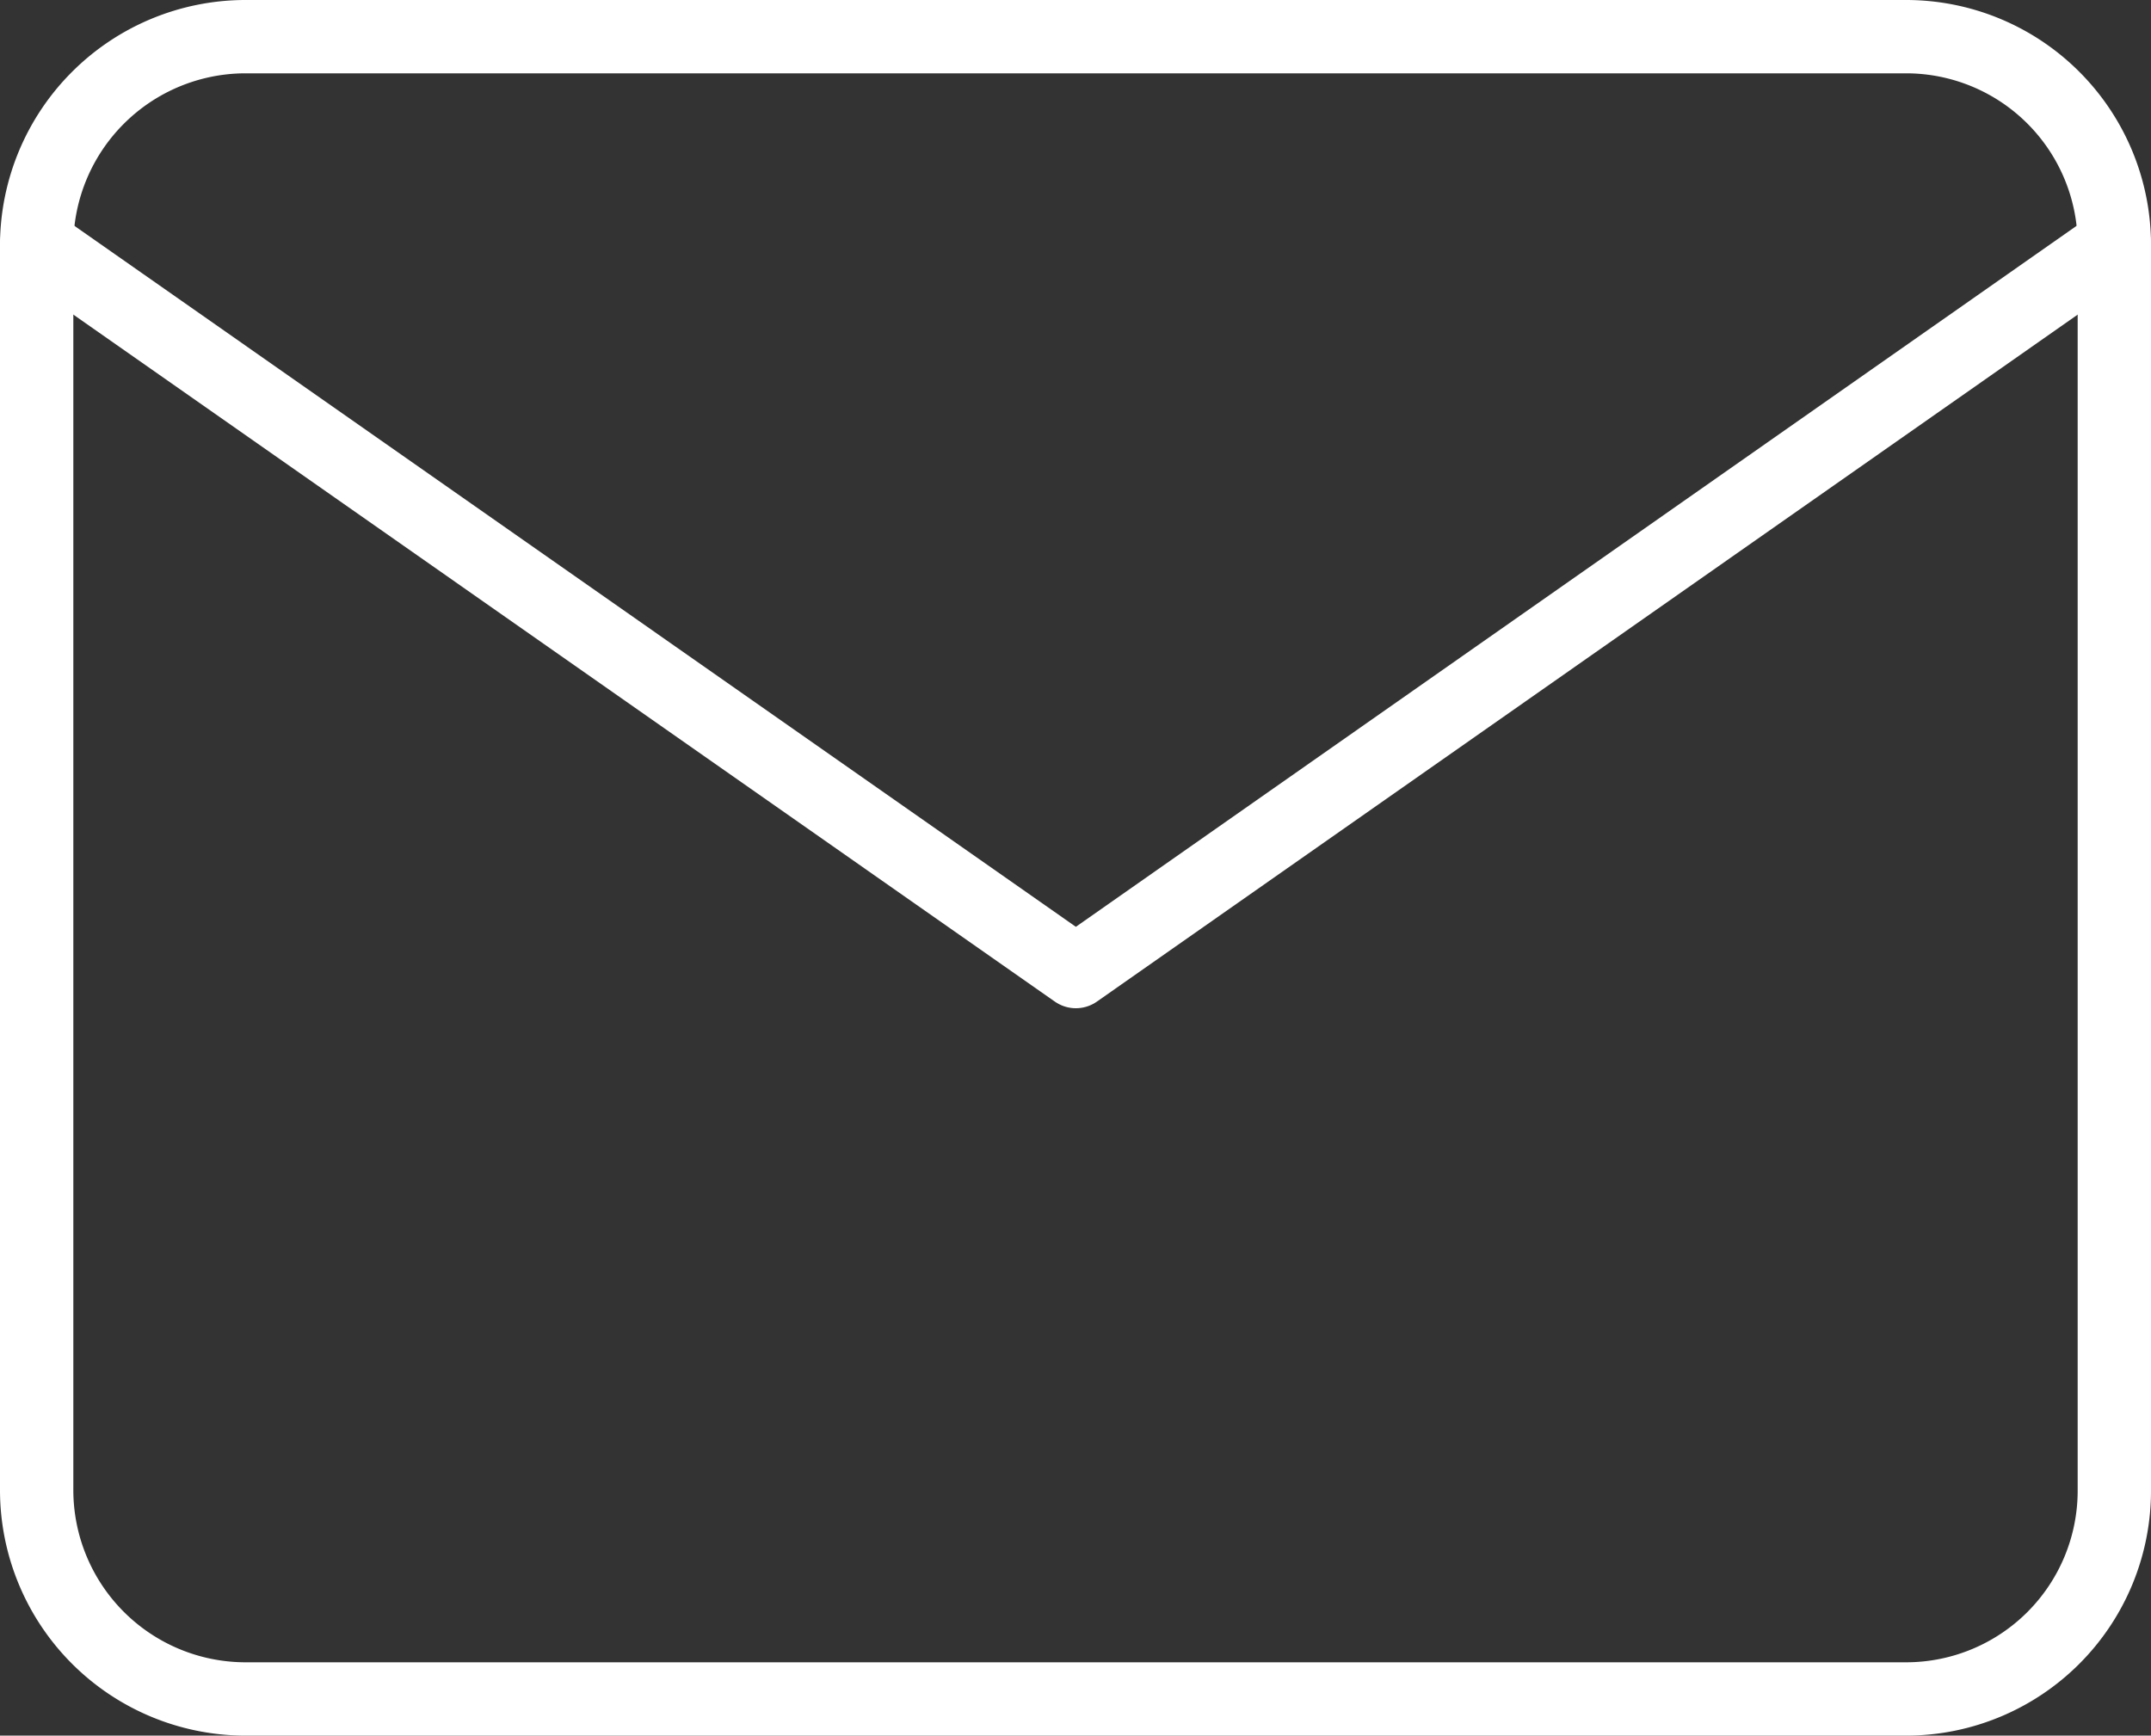
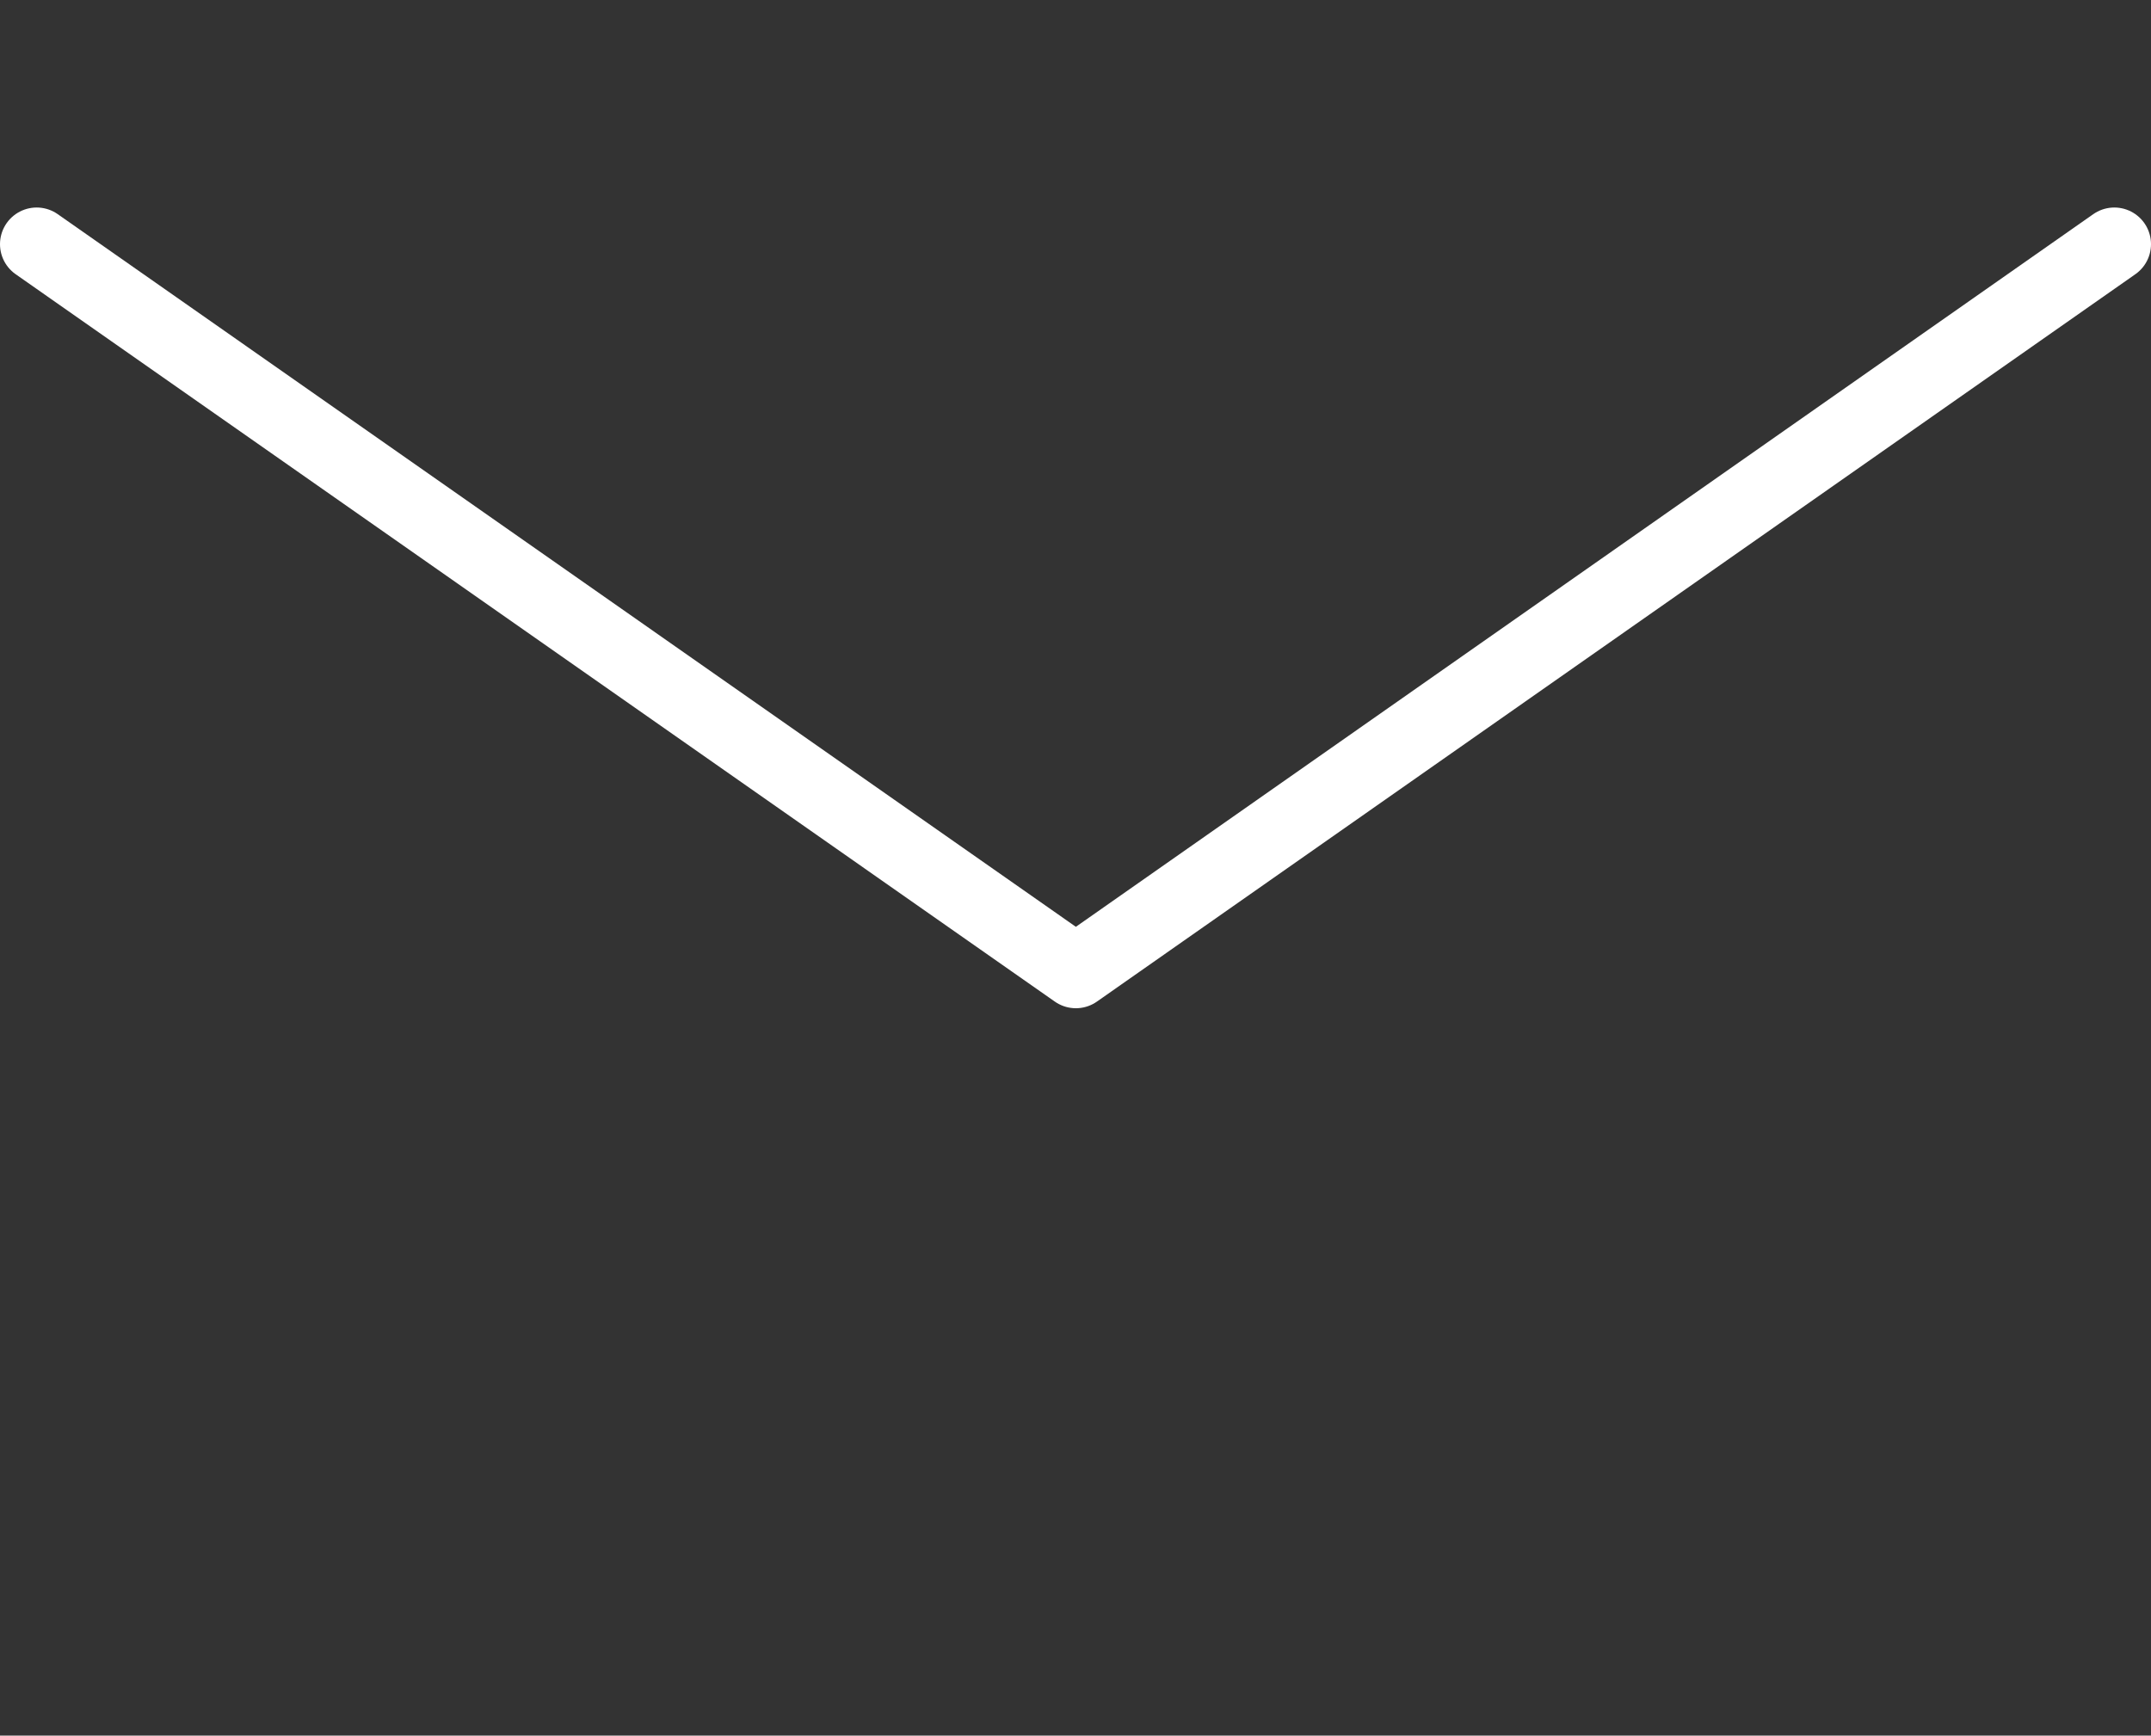
<svg xmlns="http://www.w3.org/2000/svg" viewBox="0 0 29.33 23.67">
  <rect x="0" y="0" width="29.33" height="23.67" fill="#333333" stroke="none" />
  <defs>
    <style>.cls-1{fill:none;stroke:#fff;stroke-linecap:round;stroke-linejoin:round;}</style>
  </defs>
  <g id="レイヤー_2" data-name="レイヤー 2">
    <g id="menu">
-       <path class="cls-1" d="M3.33.5H26a2.84,2.84,0,0,1,2.83,2.83v17A2.84,2.84,0,0,1,26,23.17H3.33A2.85,2.85,0,0,1,.5,20.33v-17A2.85,2.85,0,0,1,3.33.5Z" />
      <polyline class="cls-1" points="28.83 3.33 14.67 13.25 0.5 3.33" />
    </g>
  </g>
</svg>